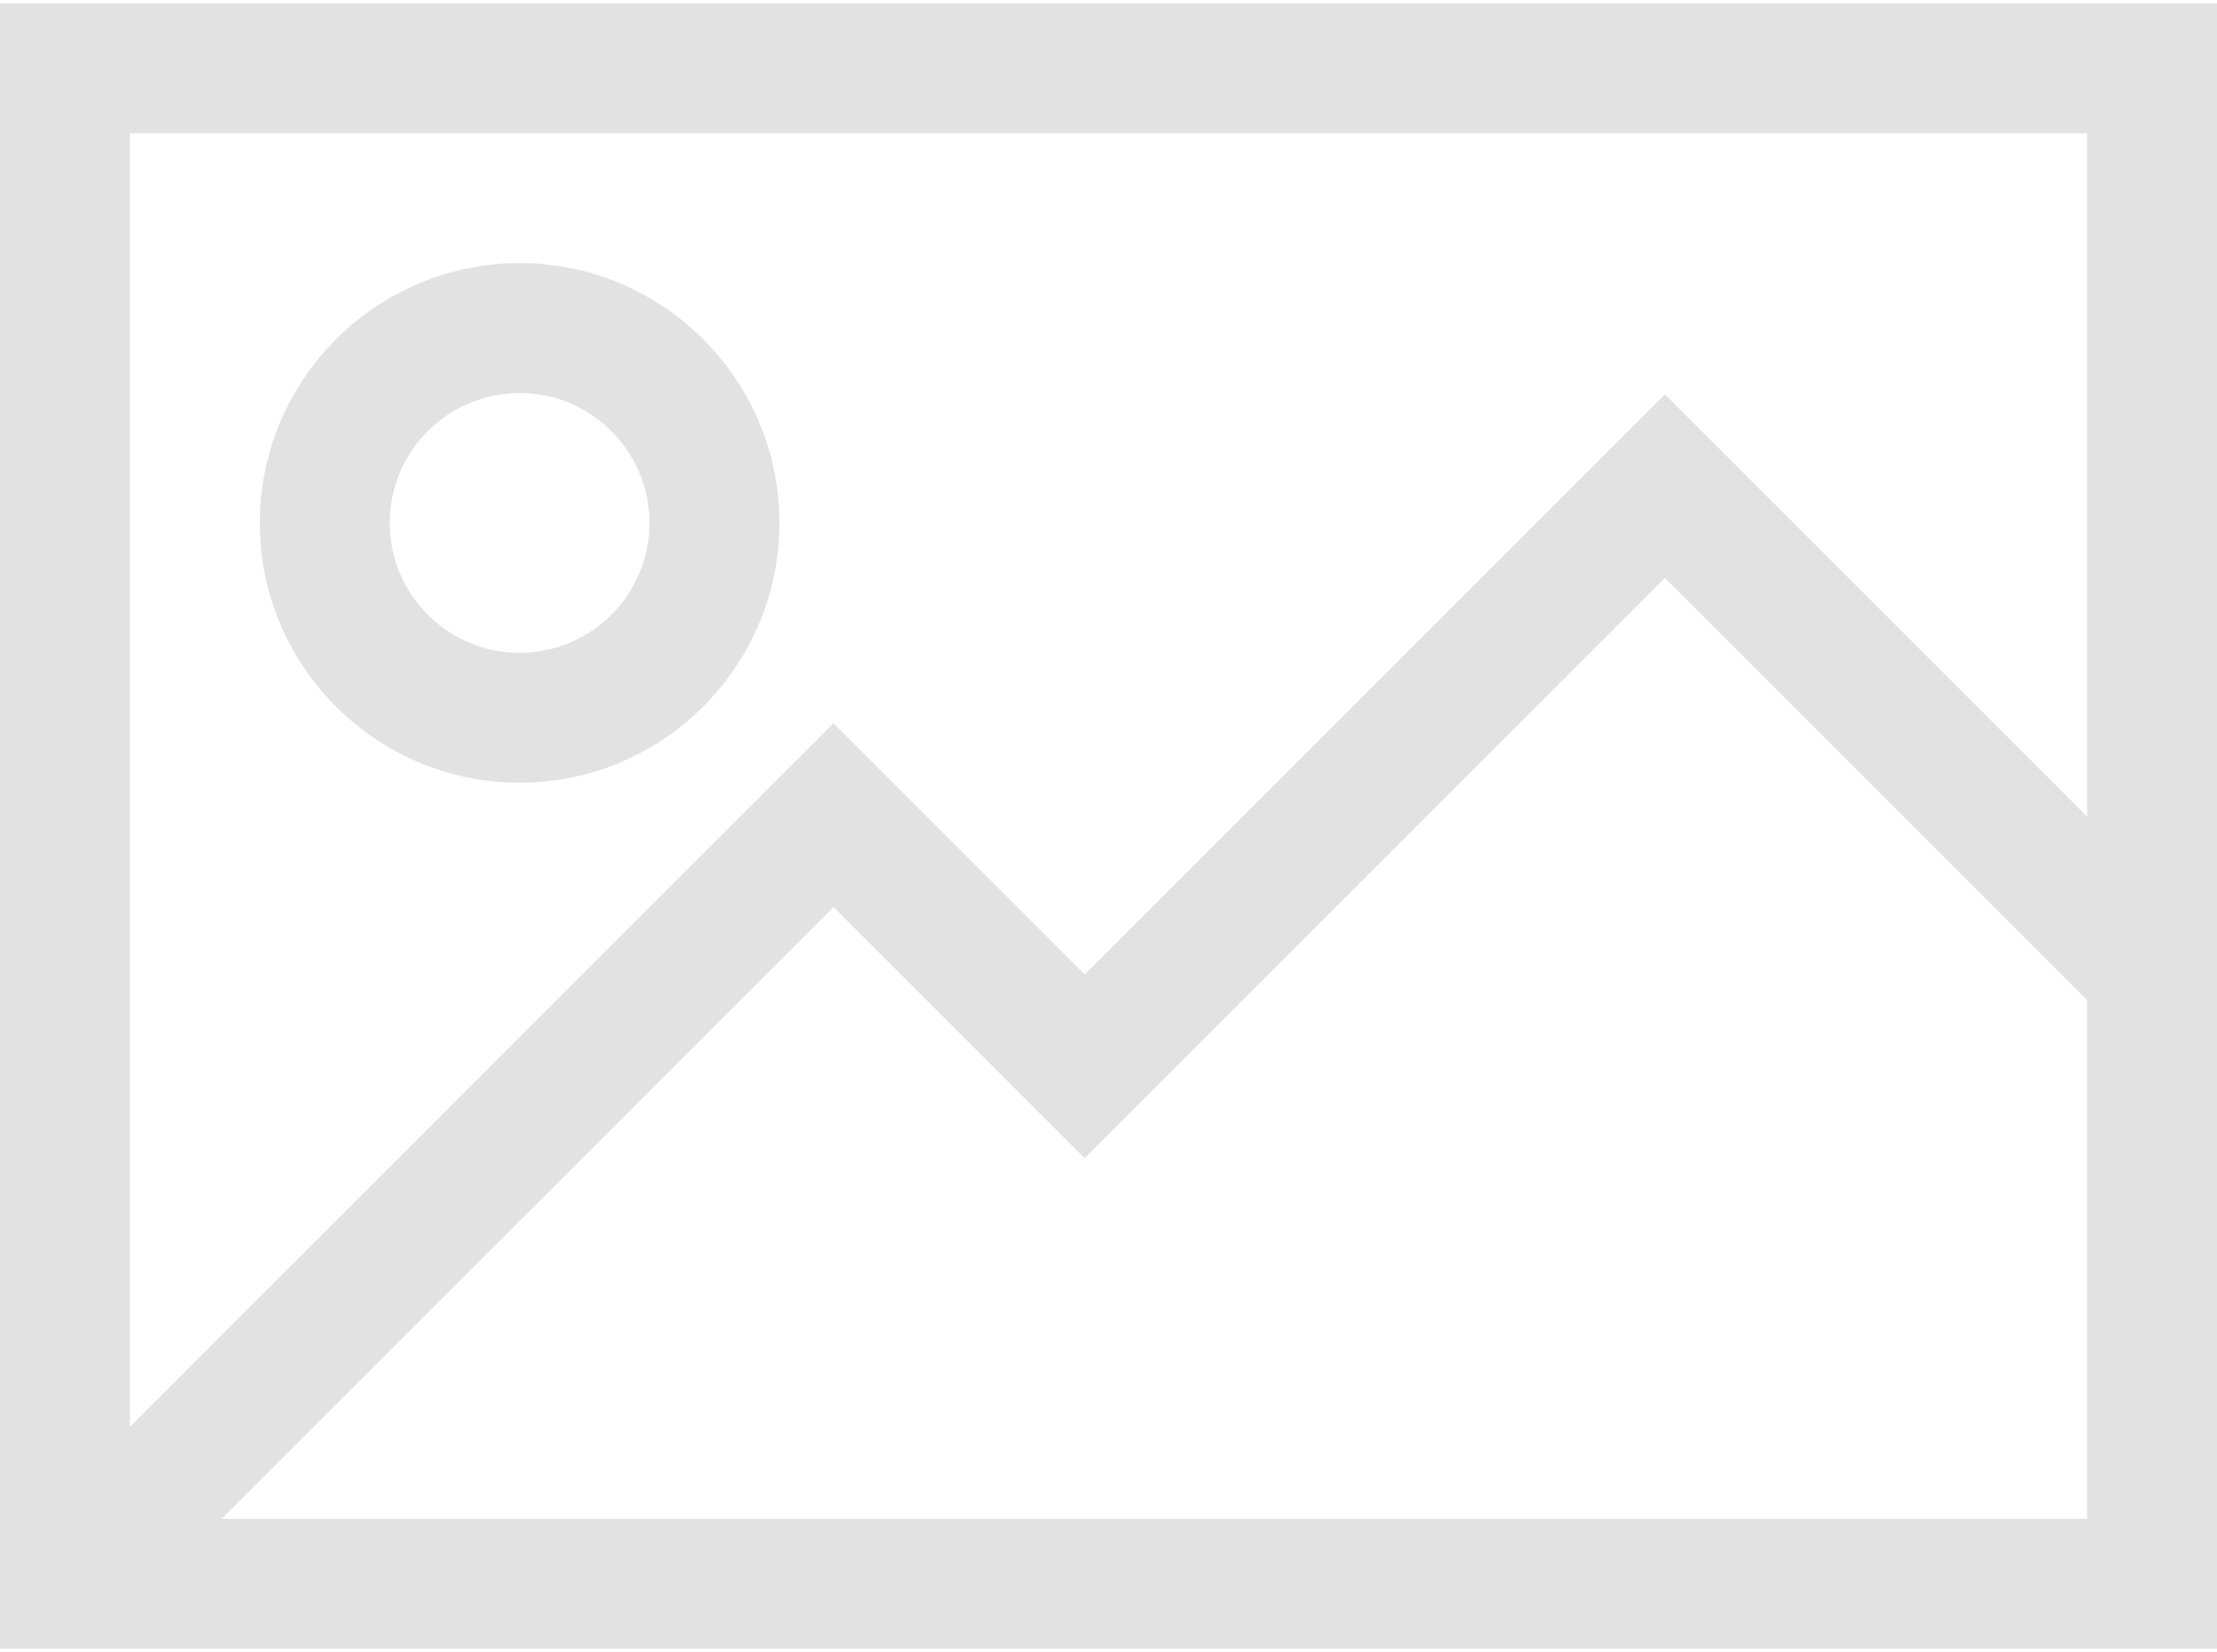
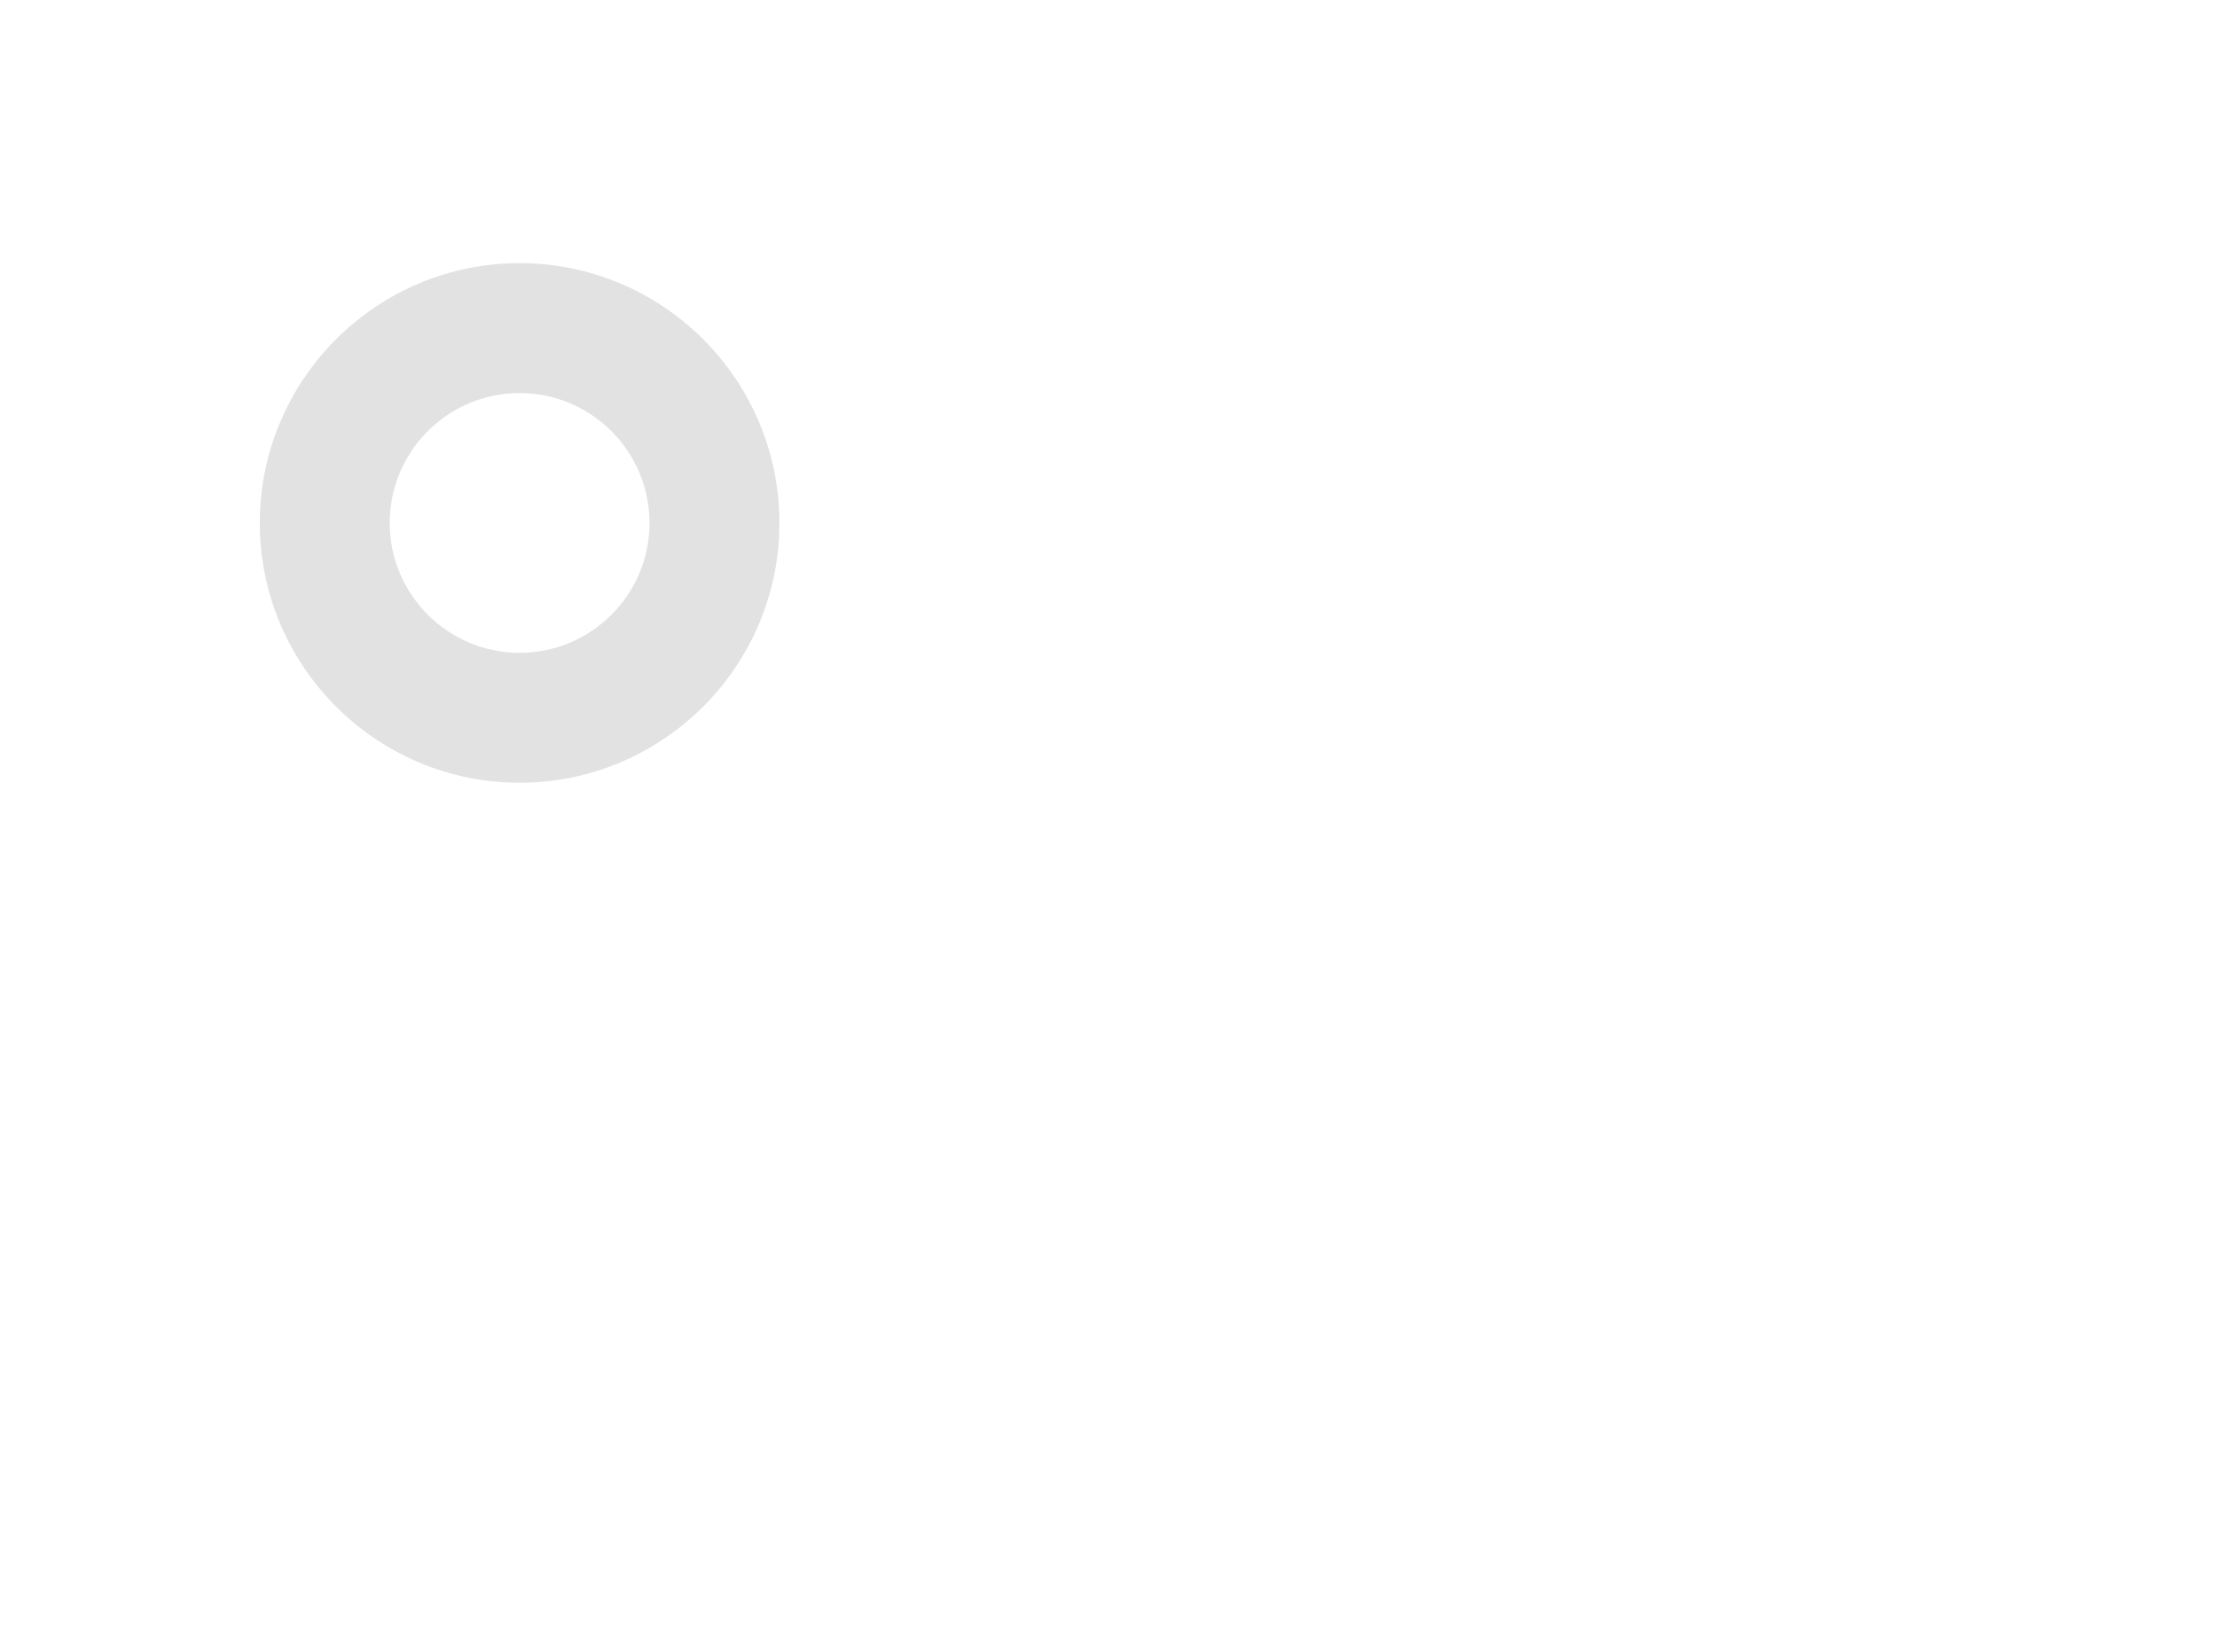
<svg xmlns="http://www.w3.org/2000/svg" width="314" height="234" viewBox="0 0 314 234" fill="none">
-   <path d="M0 0.477V233.523H314V0.477H0ZM295.602 215.125H31.408L118.057 128.476L153.627 164.047L235.807 81.867L295.602 141.662V215.125ZM295.602 115.643L235.807 55.848L153.627 138.028L118.057 102.457L18.398 202.115V18.875H295.602V115.643Z" fill="#E2E2E2" />
  <path d="M73.594 37.273C53.304 37.273 36.797 53.781 36.797 74.07C36.797 94.36 53.304 110.867 73.594 110.867C93.883 110.867 110.391 94.36 110.391 74.07C110.391 53.781 93.883 37.273 73.594 37.273ZM73.594 92.469C63.449 92.469 55.195 84.215 55.195 74.07C55.195 63.925 63.449 55.672 73.594 55.672C83.739 55.672 91.992 63.925 91.992 74.07C91.992 84.215 83.739 92.469 73.594 92.469Z" fill="#E2E2E2" />
</svg>